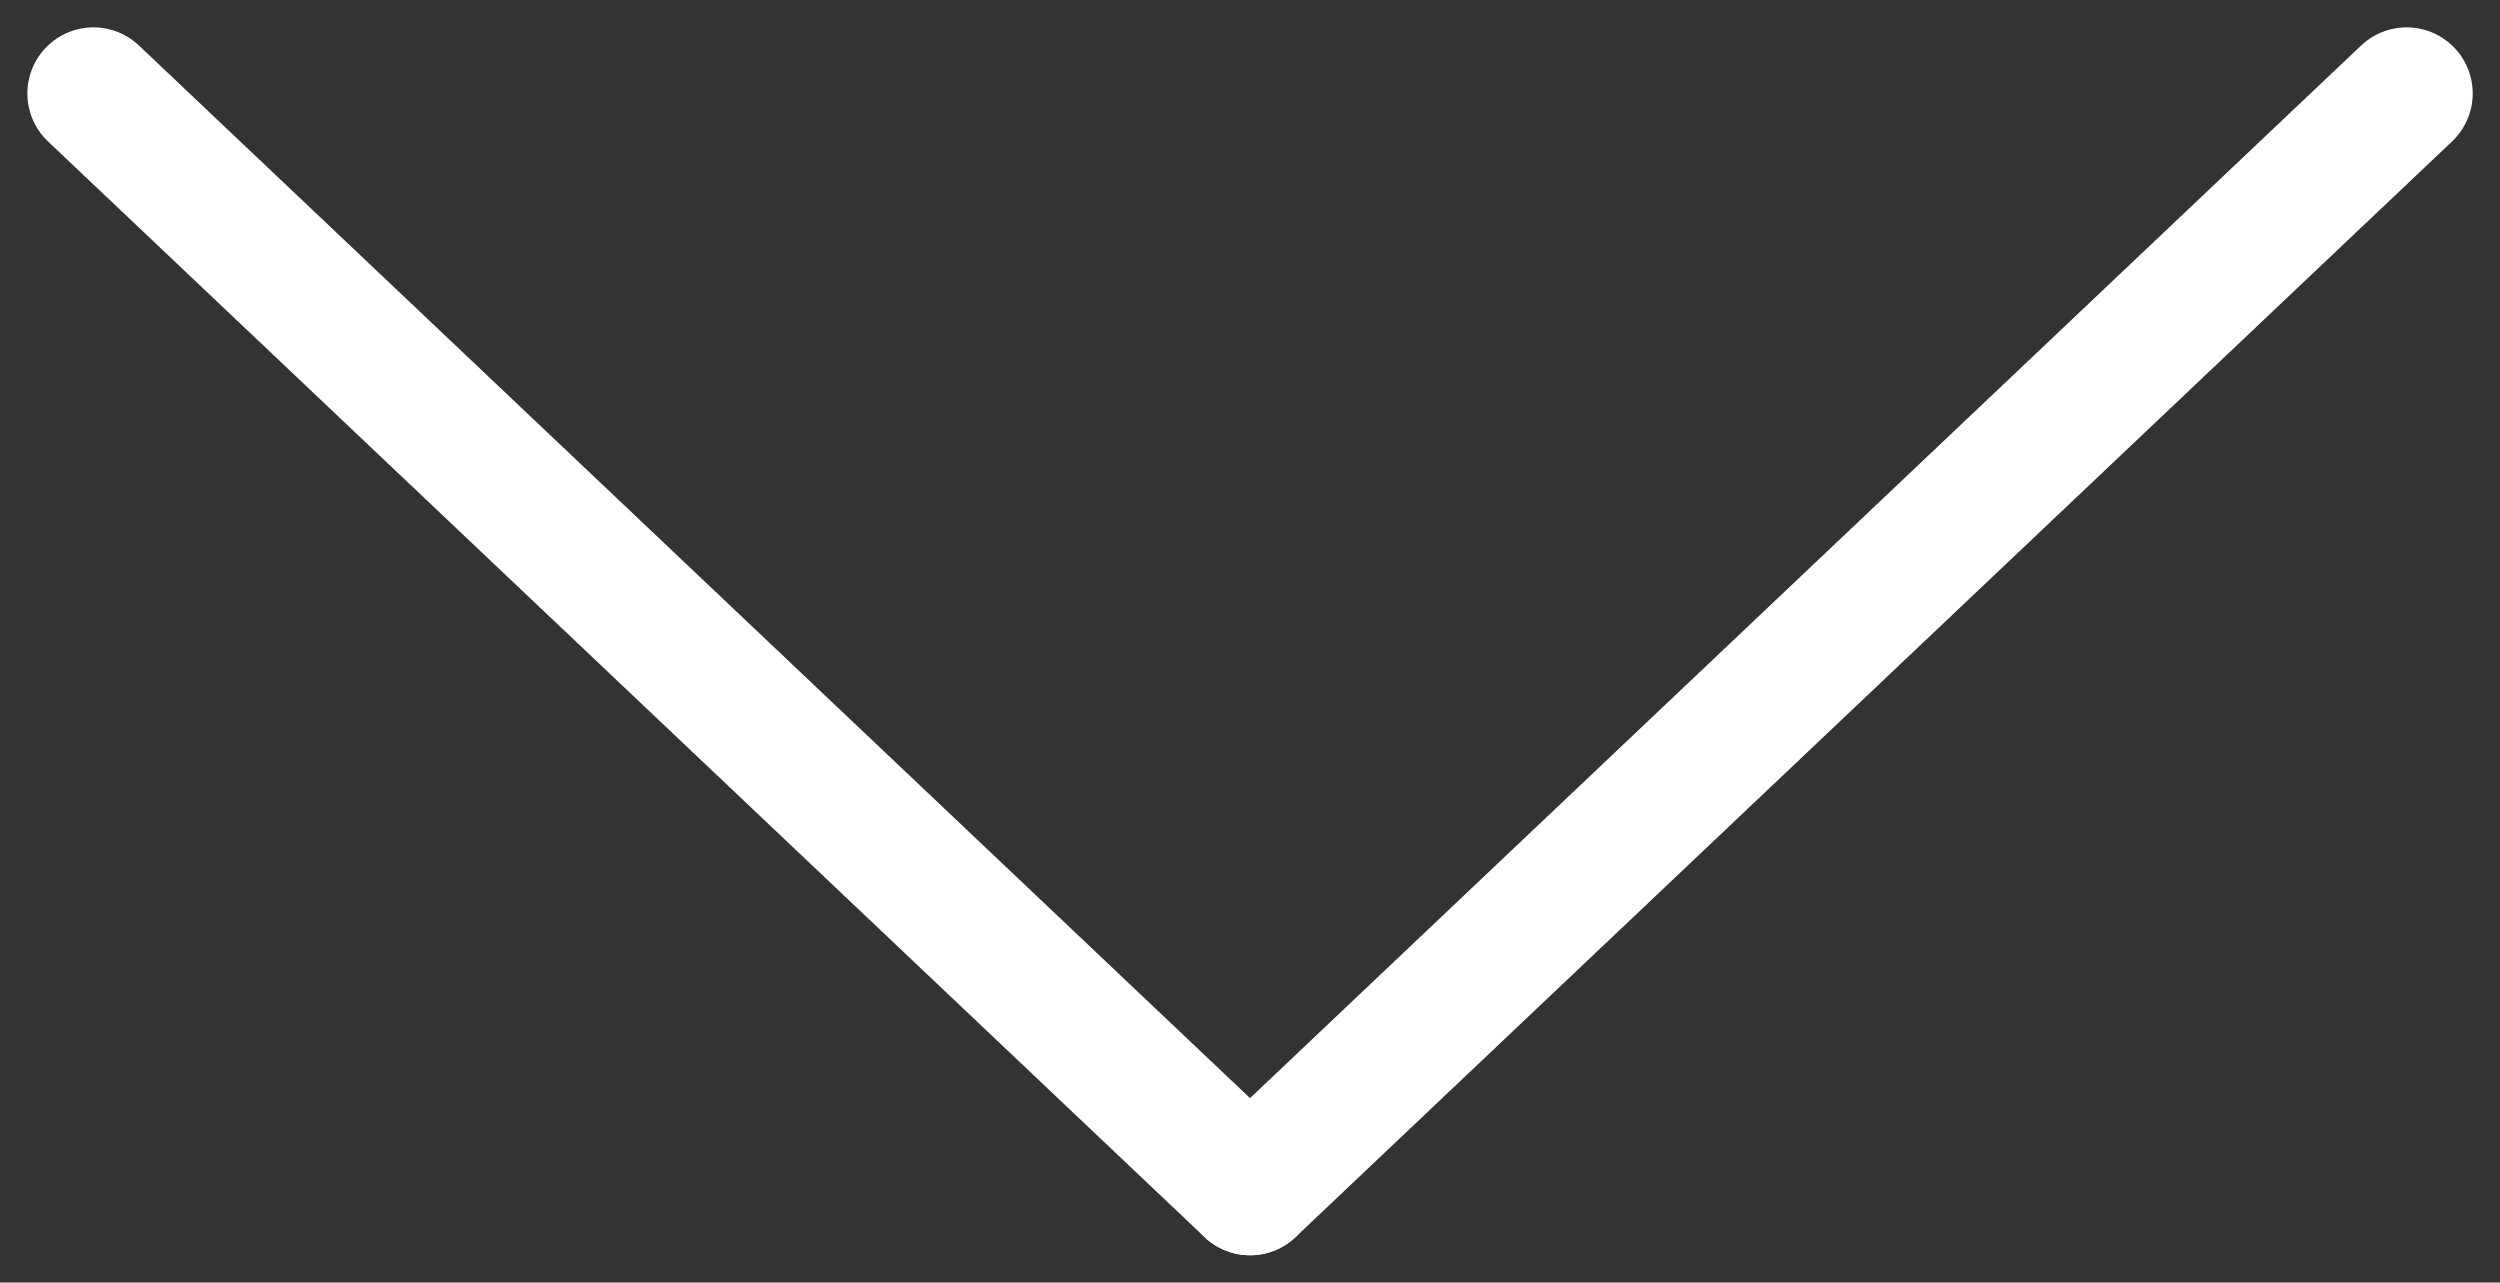
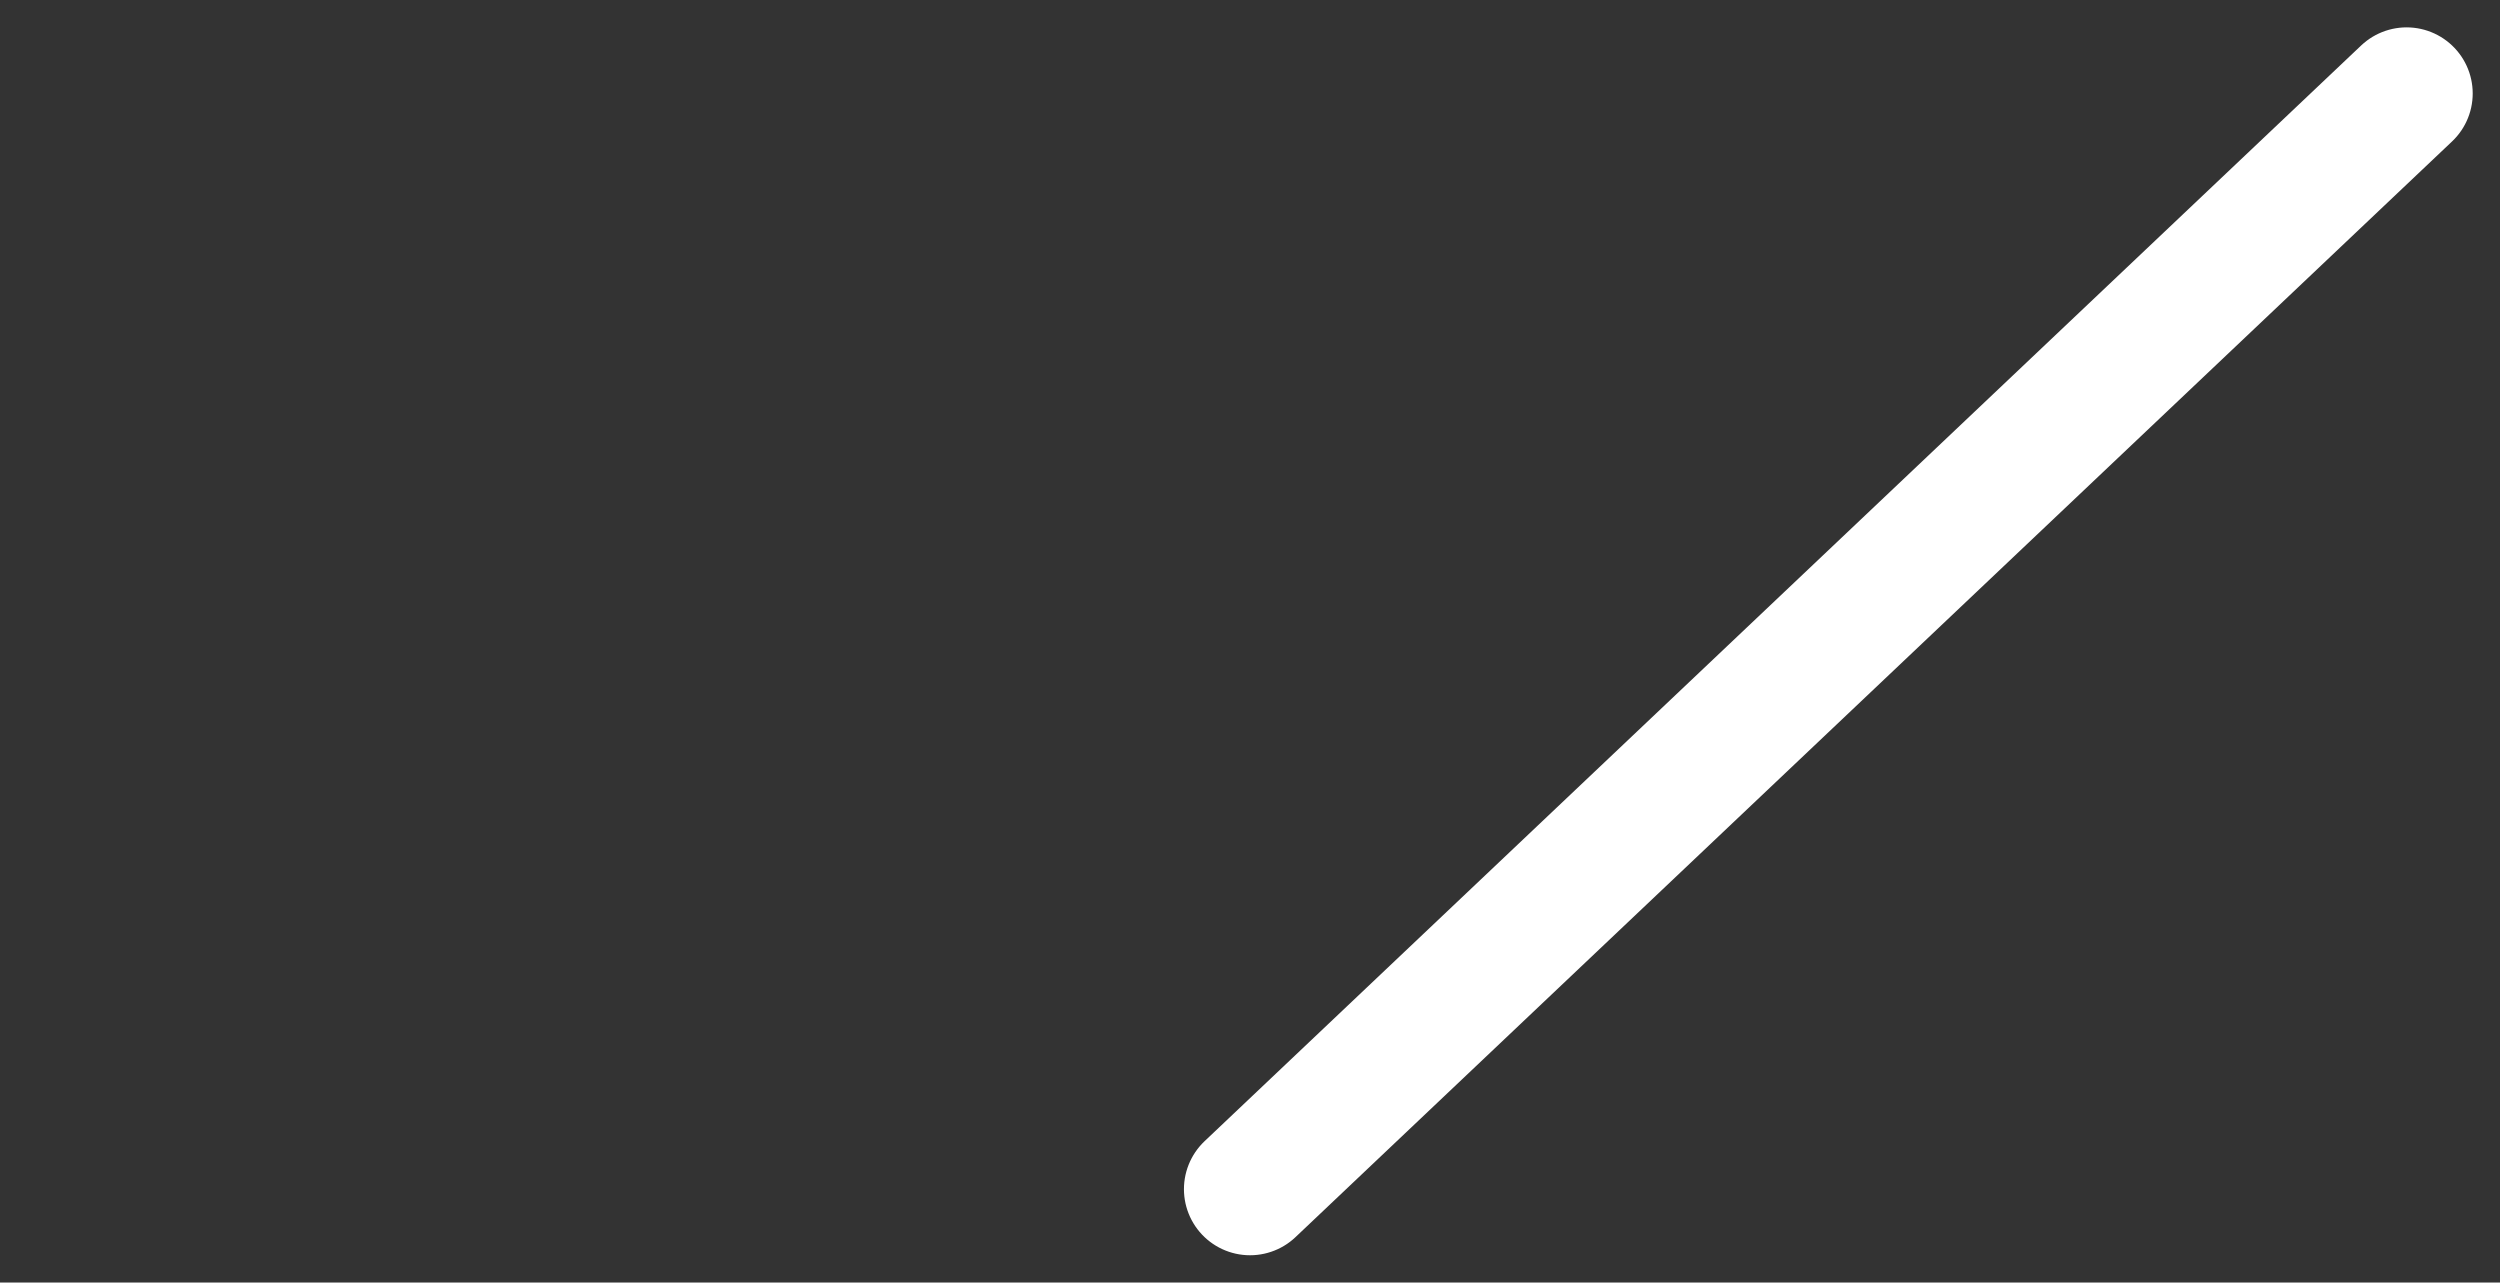
<svg xmlns="http://www.w3.org/2000/svg" width="37.827" height="19.406" viewBox="0 0 37.827 19.406">
  <rect x="0" y="0" width="37.827" height="19.406" fill="#333333" stroke="none" />
  <g id="Group_734" data-name="Group 734" transform="translate(1.414 1.414)">
-     <line id="Line_9" data-name="Line 9" x2="17.5" y2="16.579" fill="none" stroke="#fff" stroke-linecap="round" stroke-width="2" />
    <line id="Line_10" data-name="Line 10" x1="17.5" y2="16.579" transform="translate(17.5)" fill="none" stroke="#fff" stroke-linecap="round" stroke-width="2" />
  </g>
</svg>